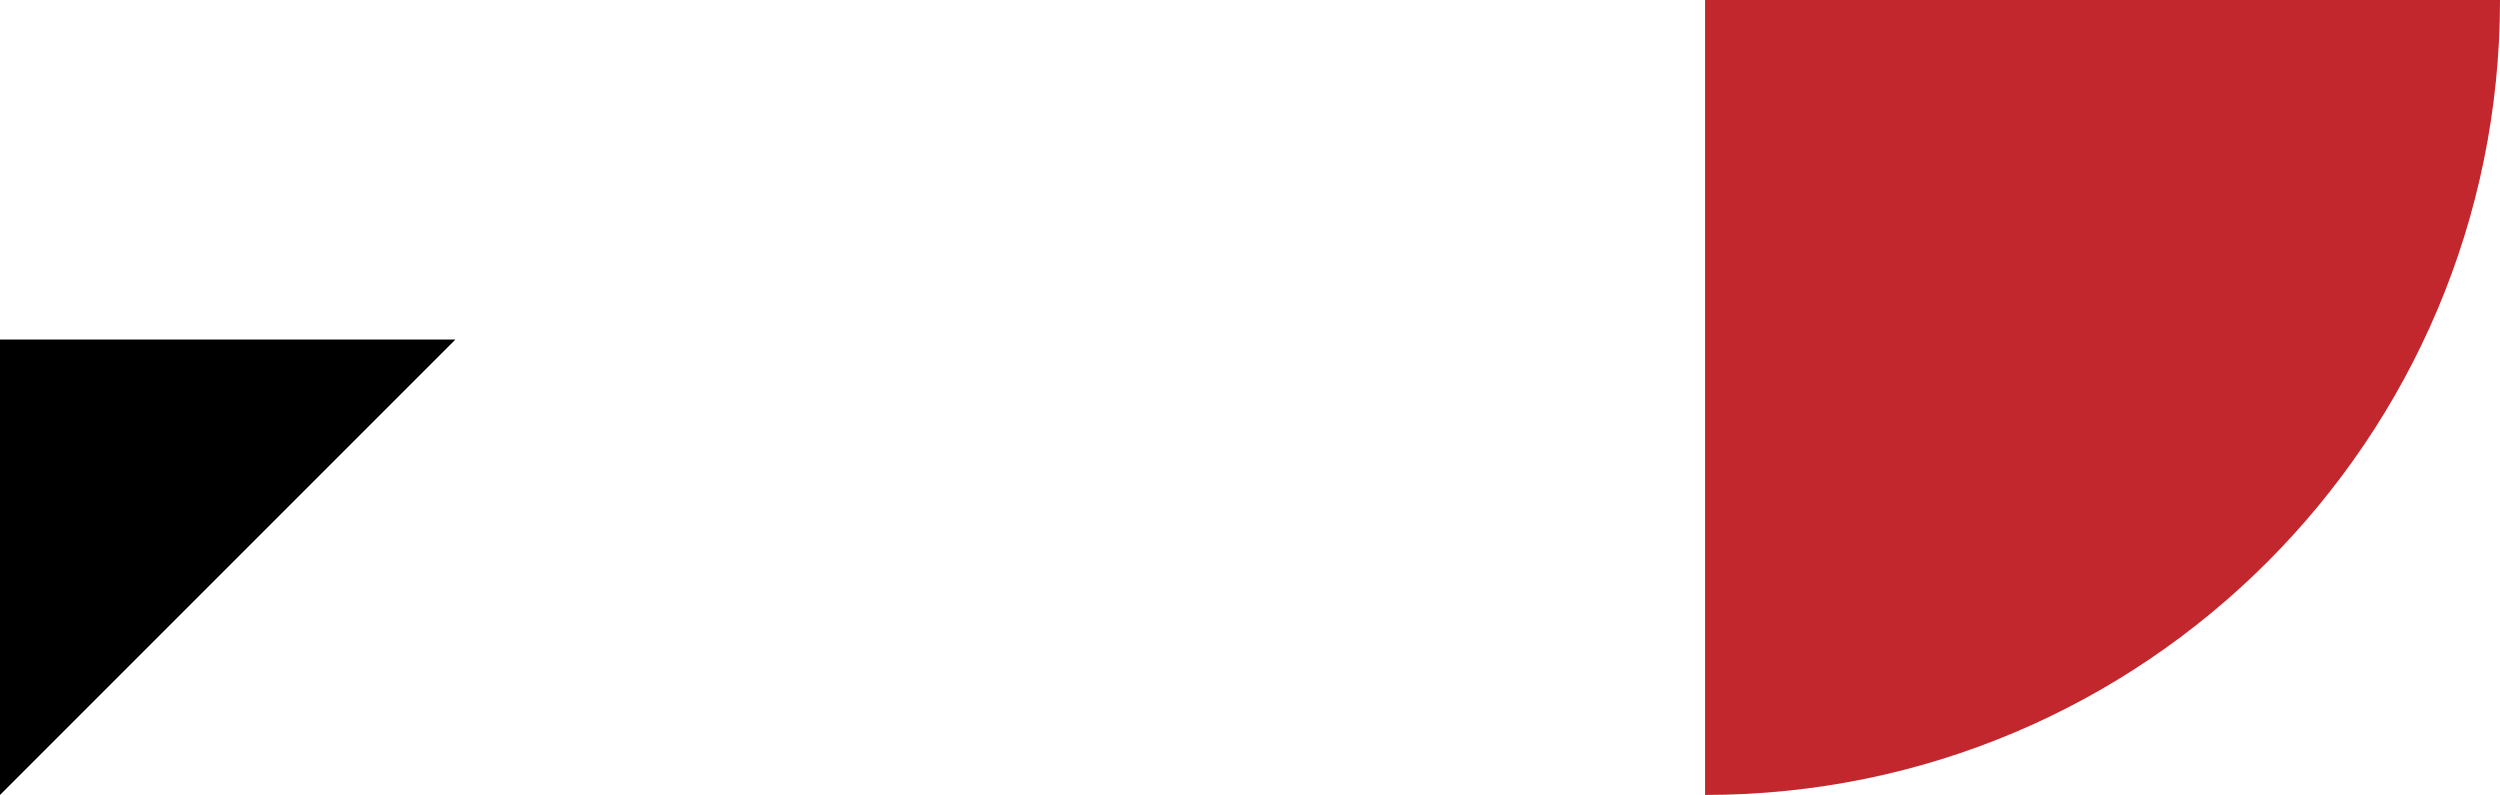
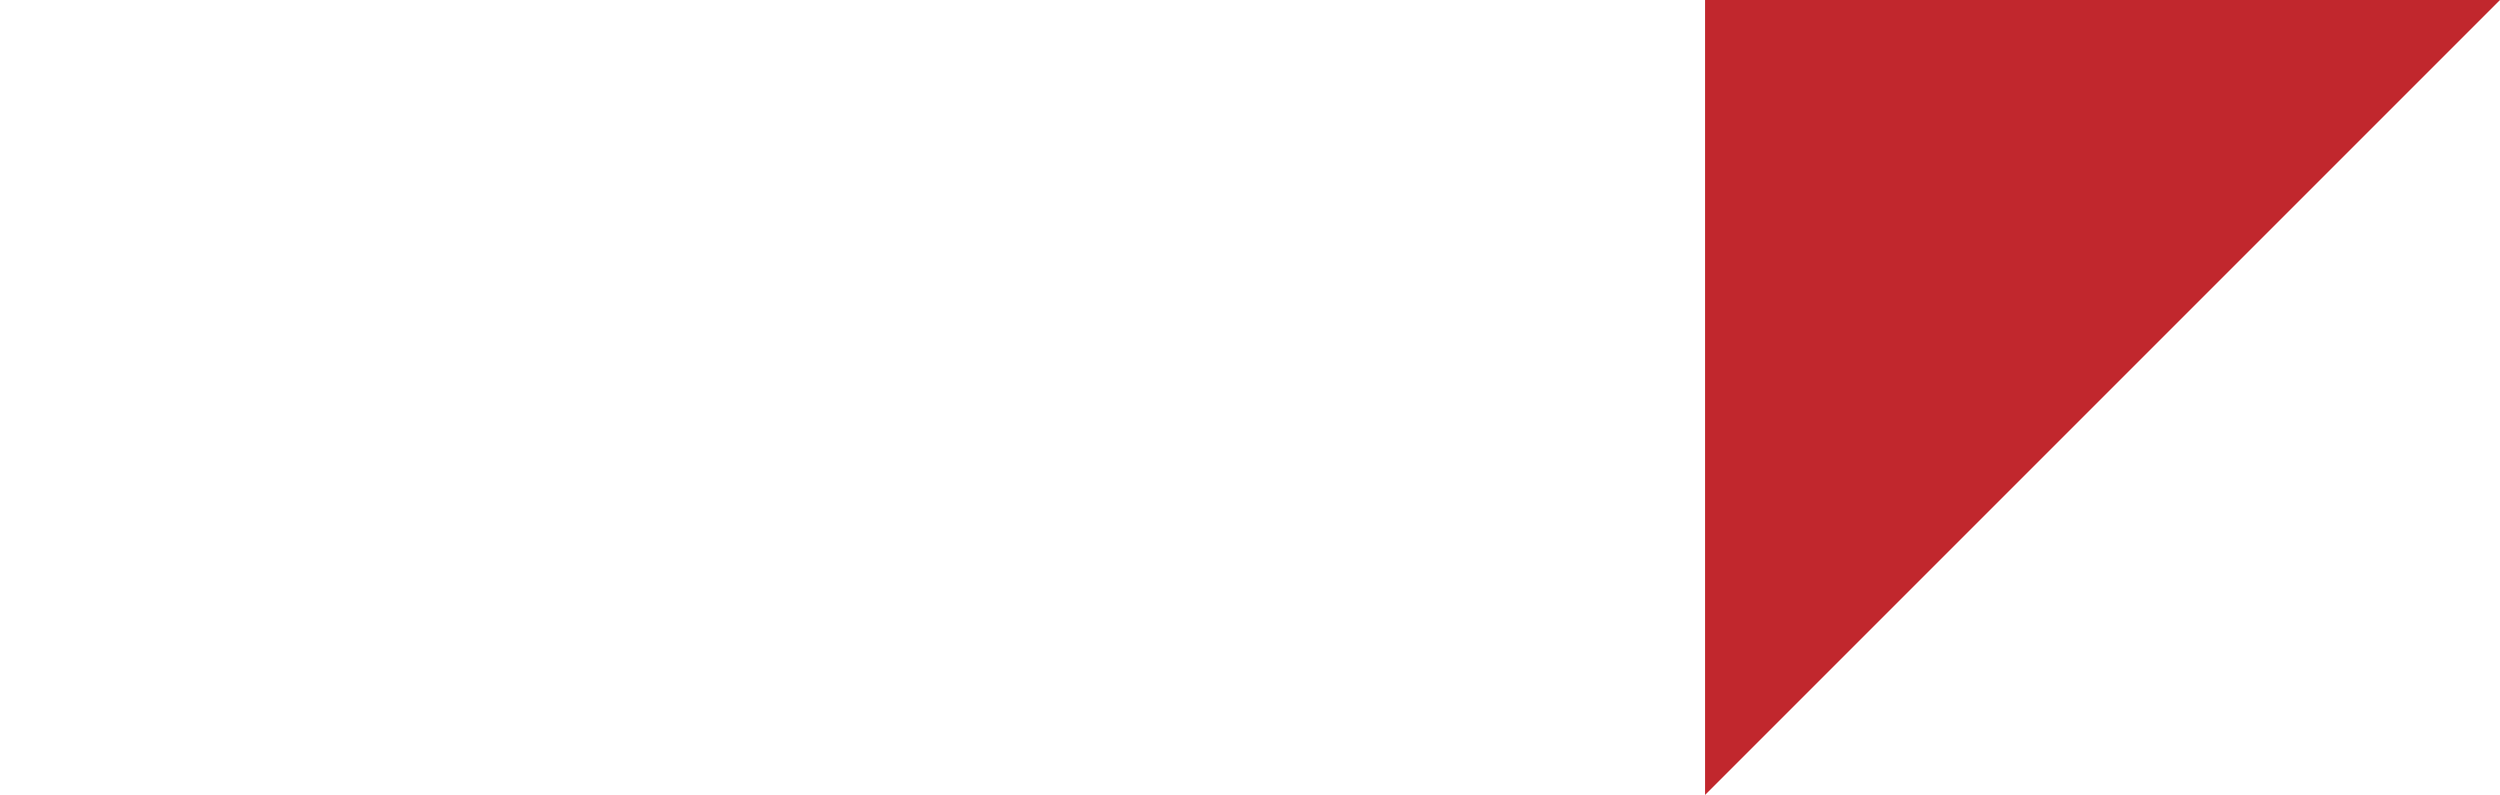
<svg xmlns="http://www.w3.org/2000/svg" id="_レイヤー_1" data-name="レイヤー_1" version="1.1" viewBox="0 0 705.4 224.3">
  <defs>
    <style>
      .st0 {
        fill: #c1272d;
      }
    </style>
  </defs>
-   <path class="st0" d="M705.4,0h-224.3v224.3c123.9,0,224.3-100.4,224.3-224.3Z" />
-   <polygon points="0 224.3 128.5 95.8 0 95.8 0 224.3" />
+   <path class="st0" d="M705.4,0h-224.3v224.3Z" />
</svg>